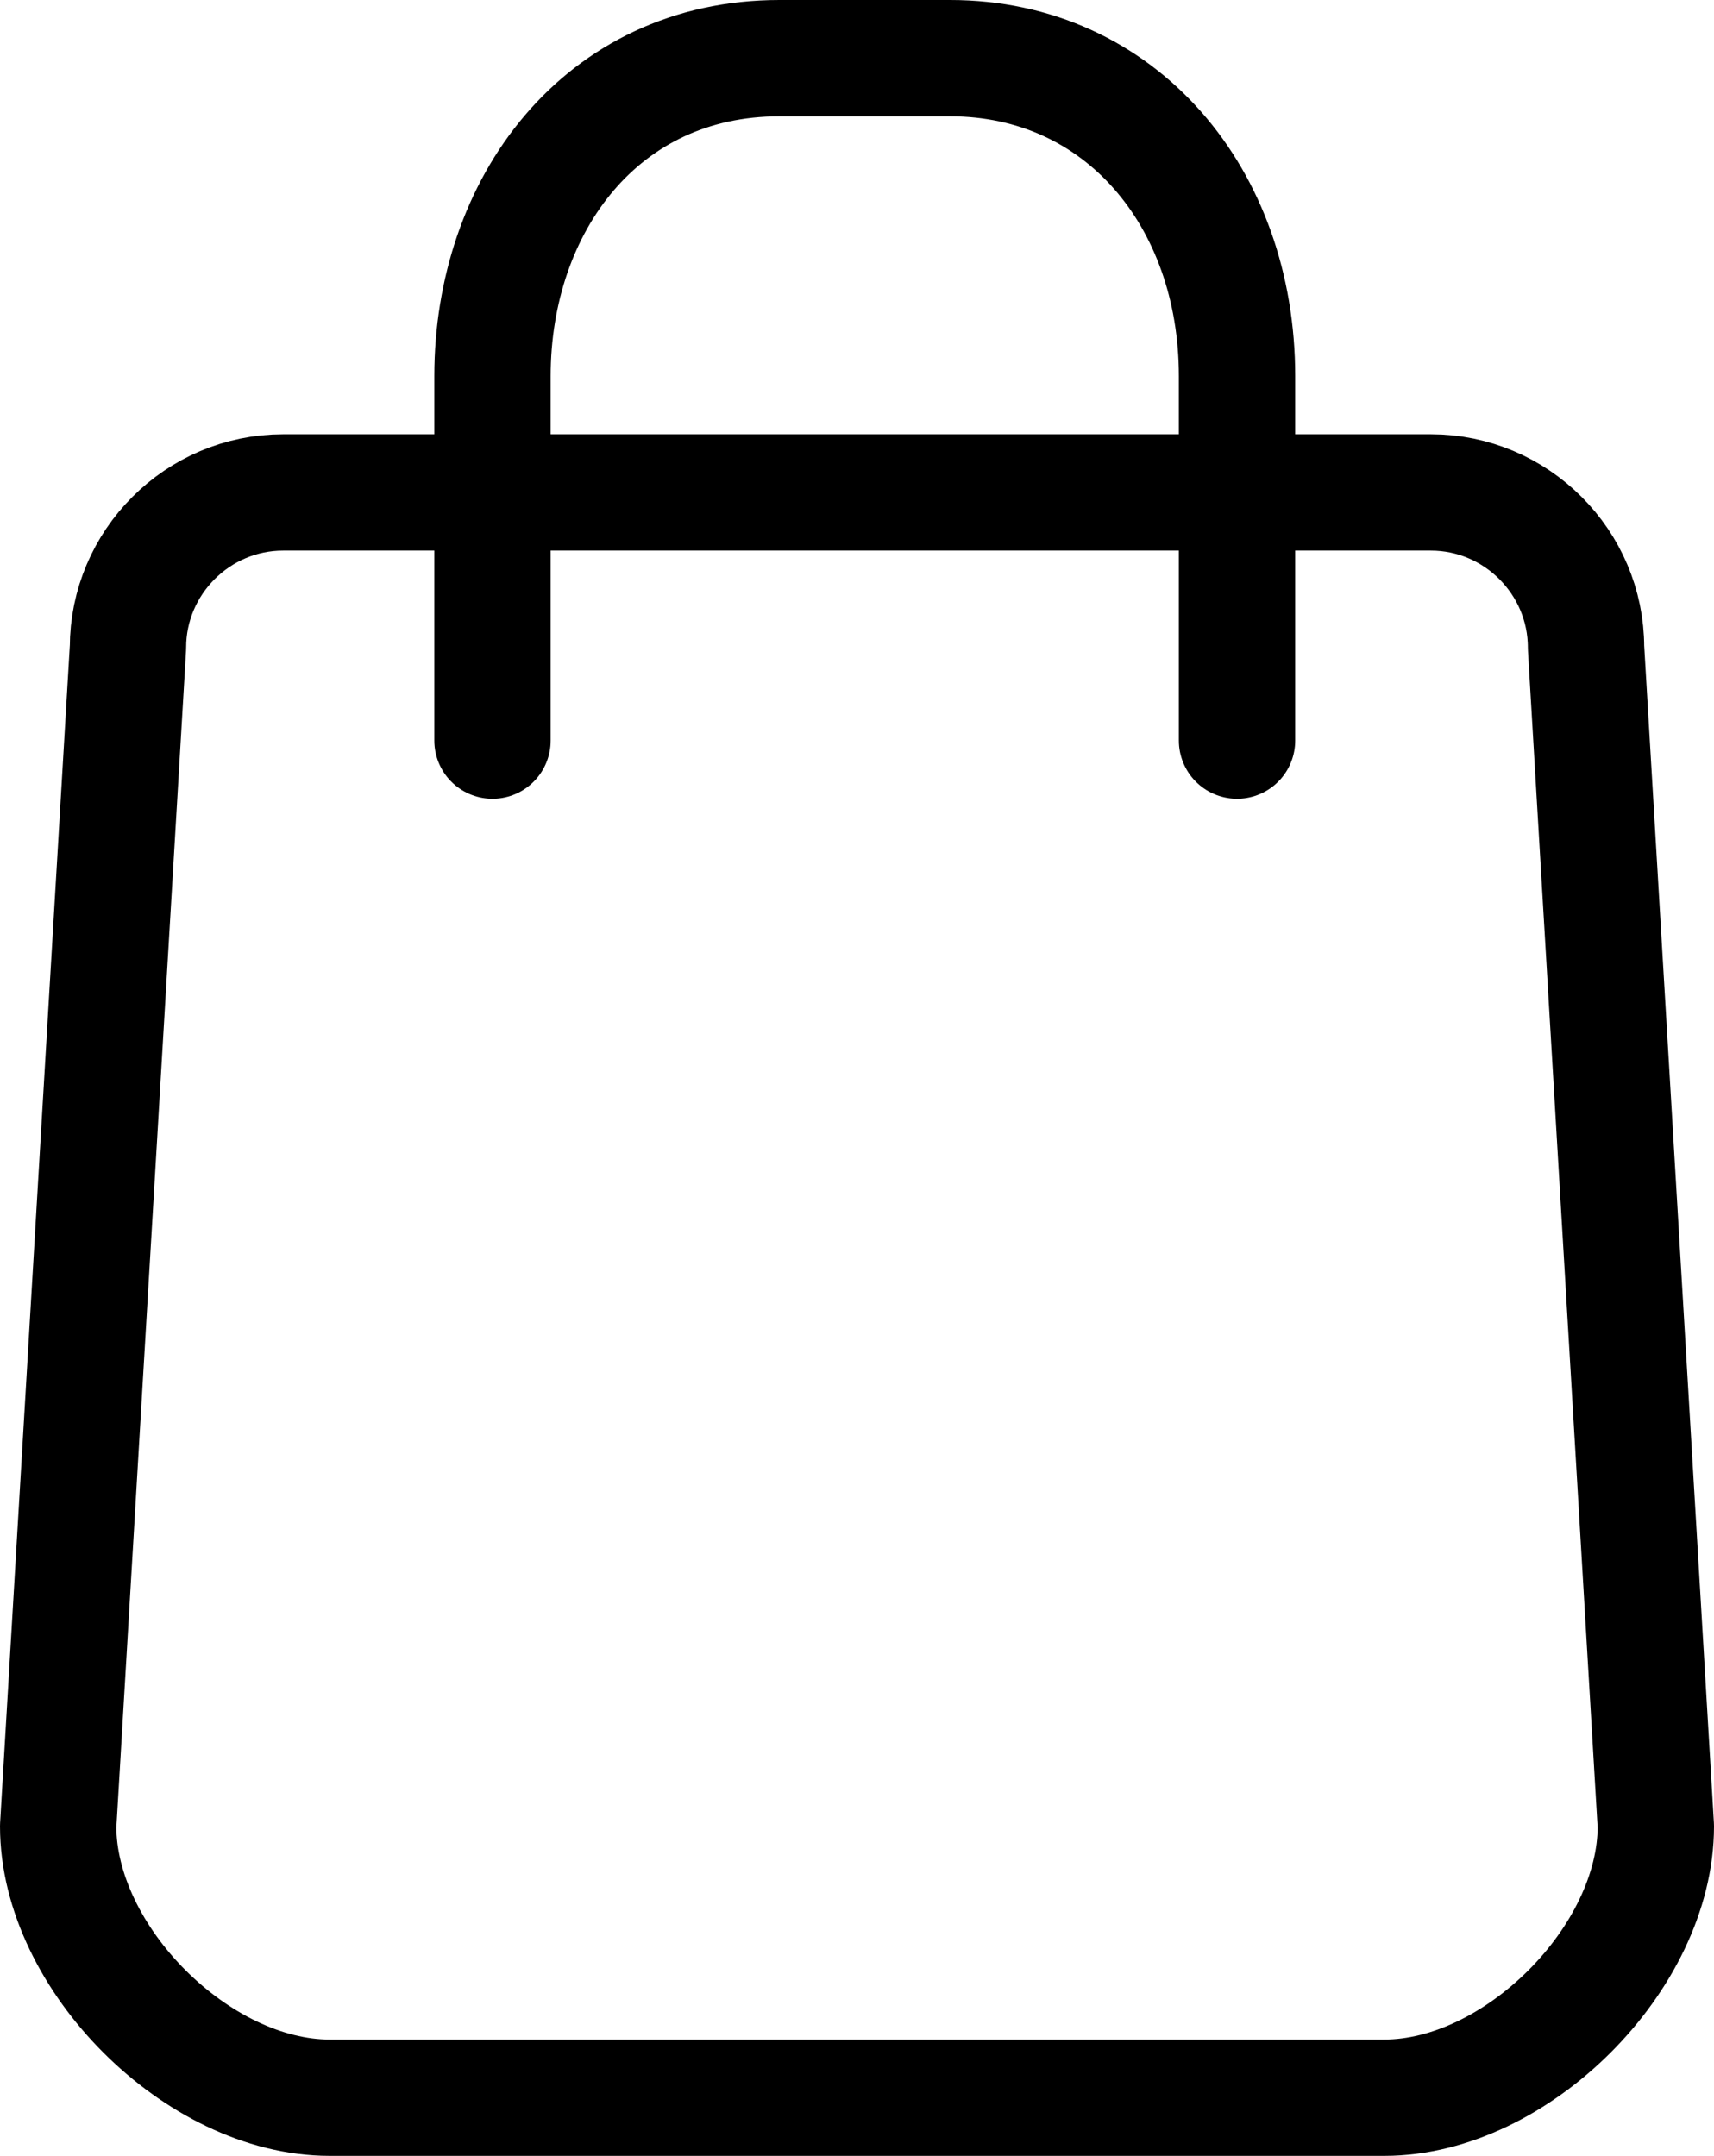
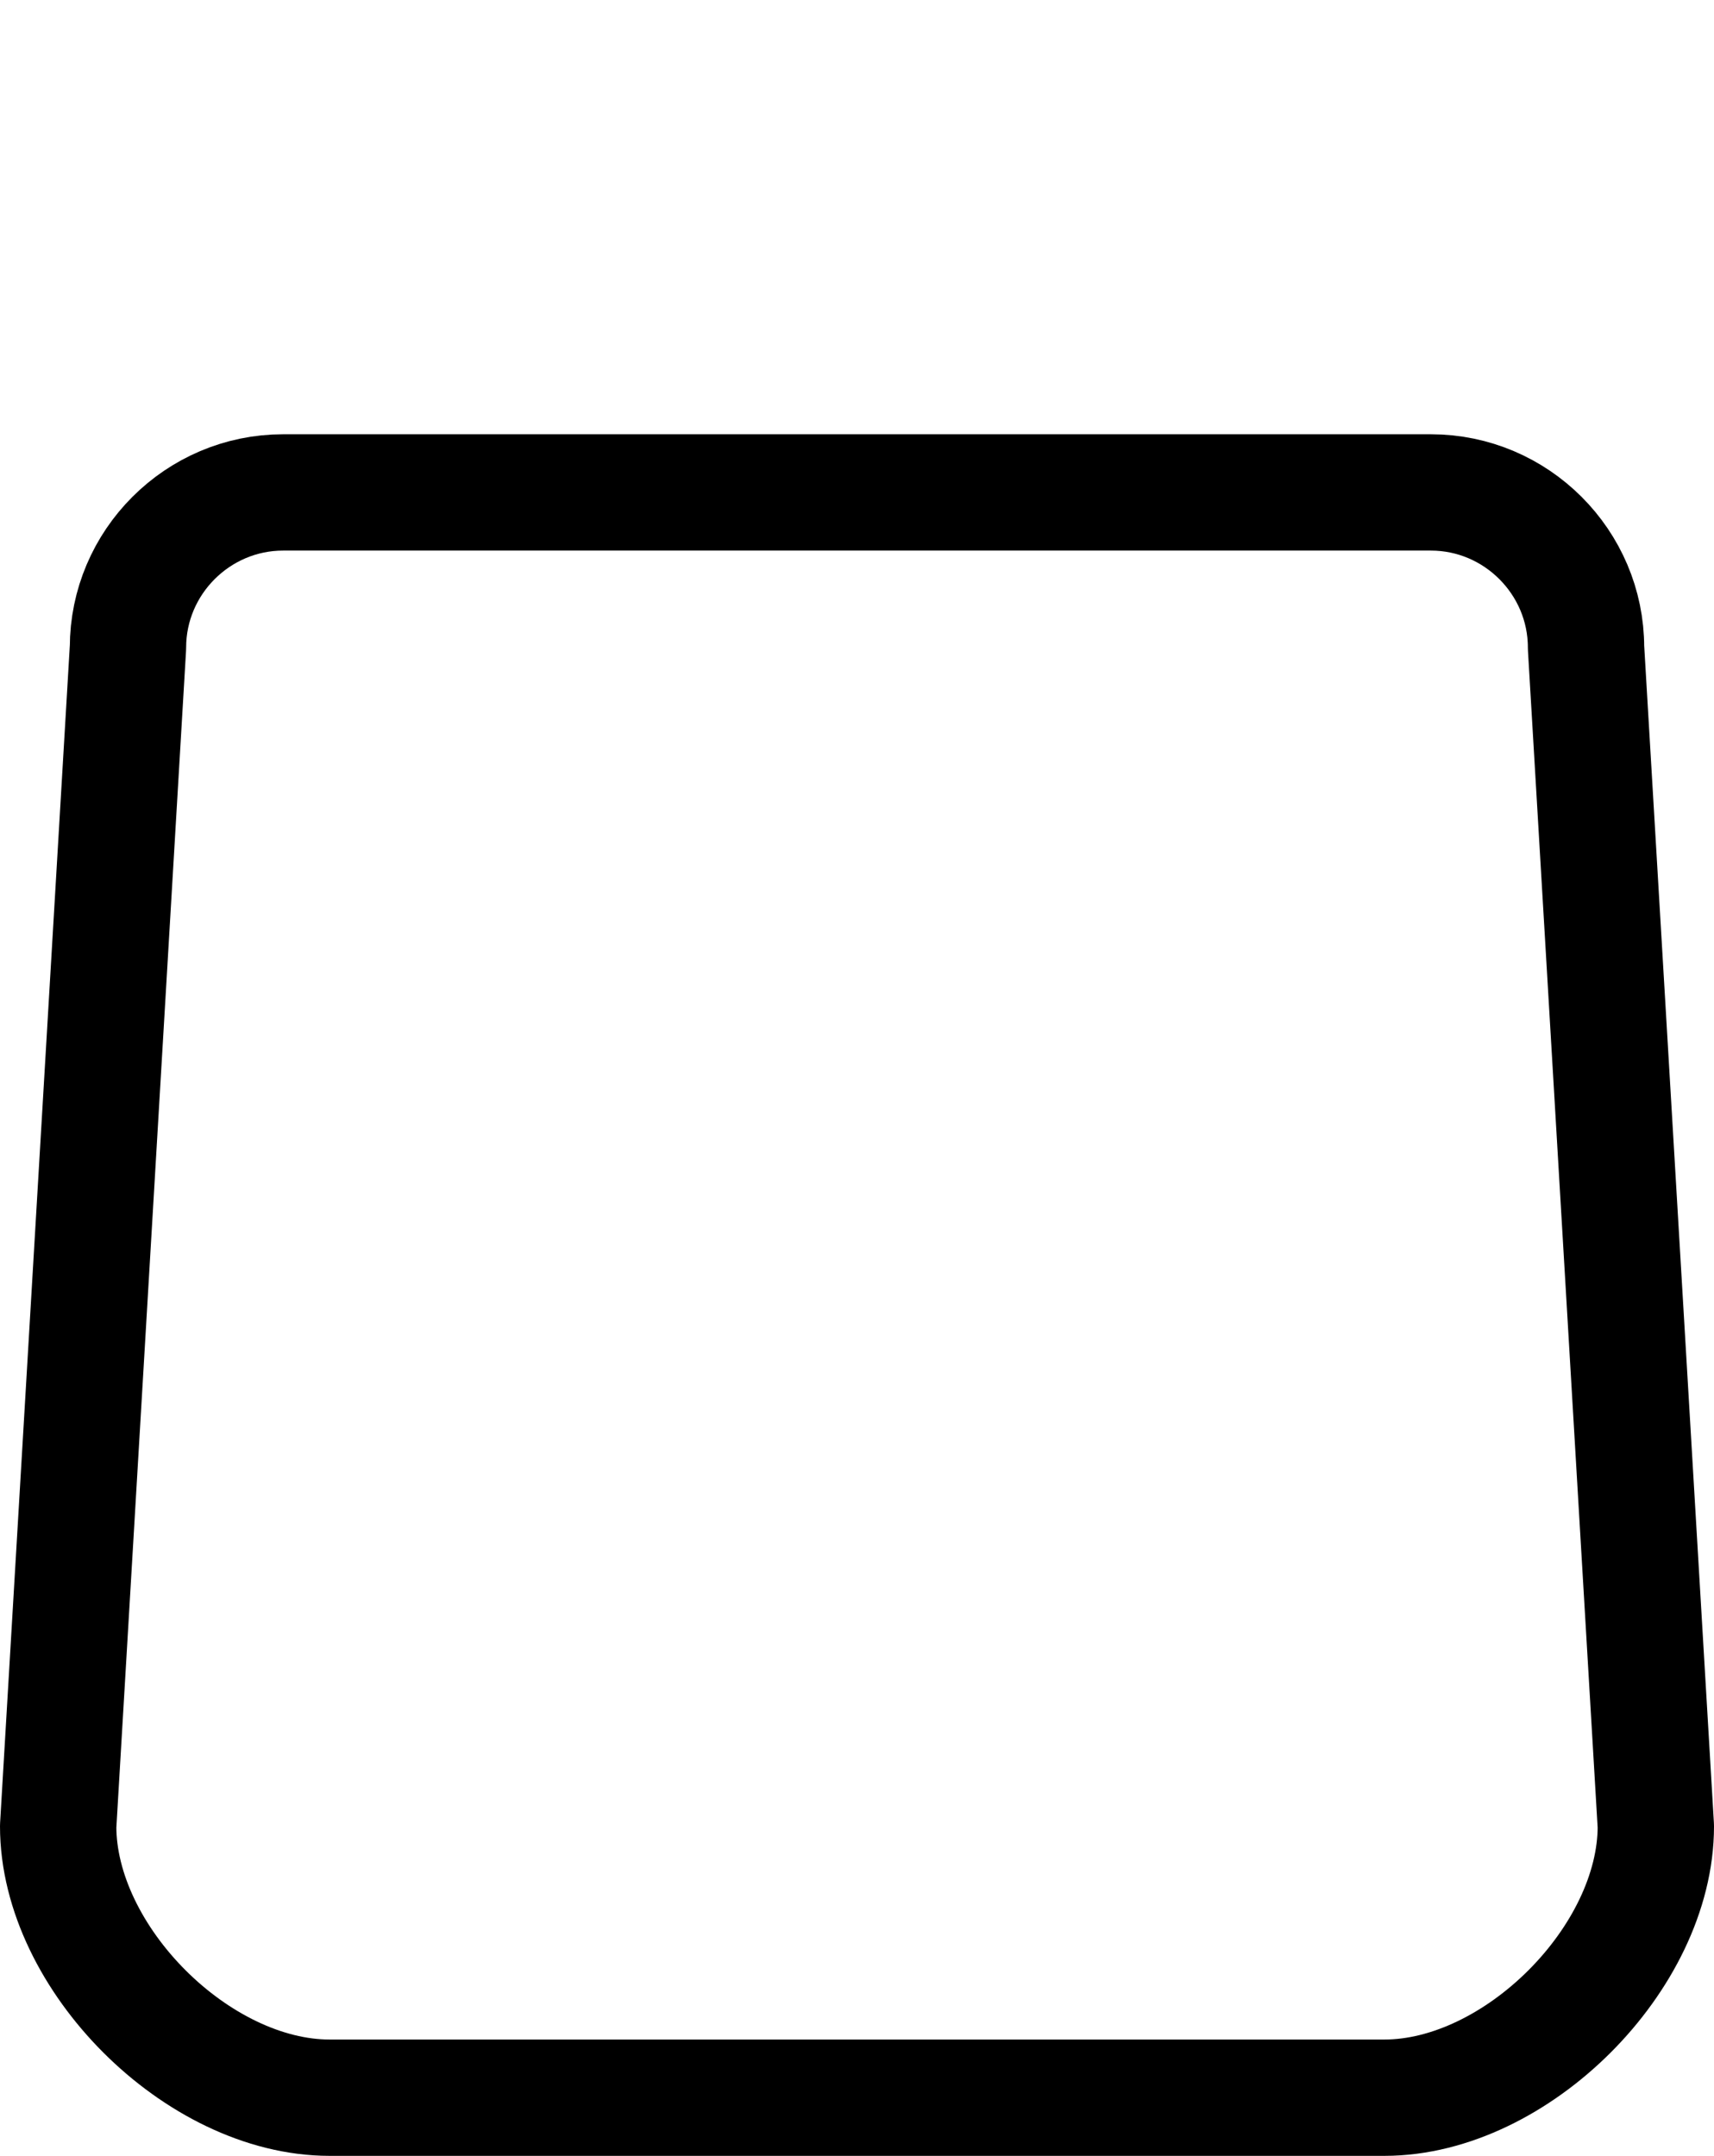
<svg xmlns="http://www.w3.org/2000/svg" id="Lager_1" version="1.1" viewBox="13.95 21.55 22.1 27.8">
  <defs>
    <style>.st0 { fill: none;stroke: #000;stroke-linecap: round;stroke-linejoin: round;stroke-width: 1.5px;}</style>
  </defs>
  <path class="st0" d="M31.8,48.6h-13.6c-1.7,0-3.5-1.8-3.5-3.5l.9-15.2c0-1.1.9-2,2-2h14.8c1.1,0,2,.9,2,2l.9,15.2c0,1.7-1.8,3.5-3.5,3.5Z" />
-   <path class="st0" d="M20.3,31.1v-4.7c0-2.2,1.4-4.1,3.7-4.1h2.2c2.2,0,3.7,1.8,3.7,4.1v4.7" />
</svg>